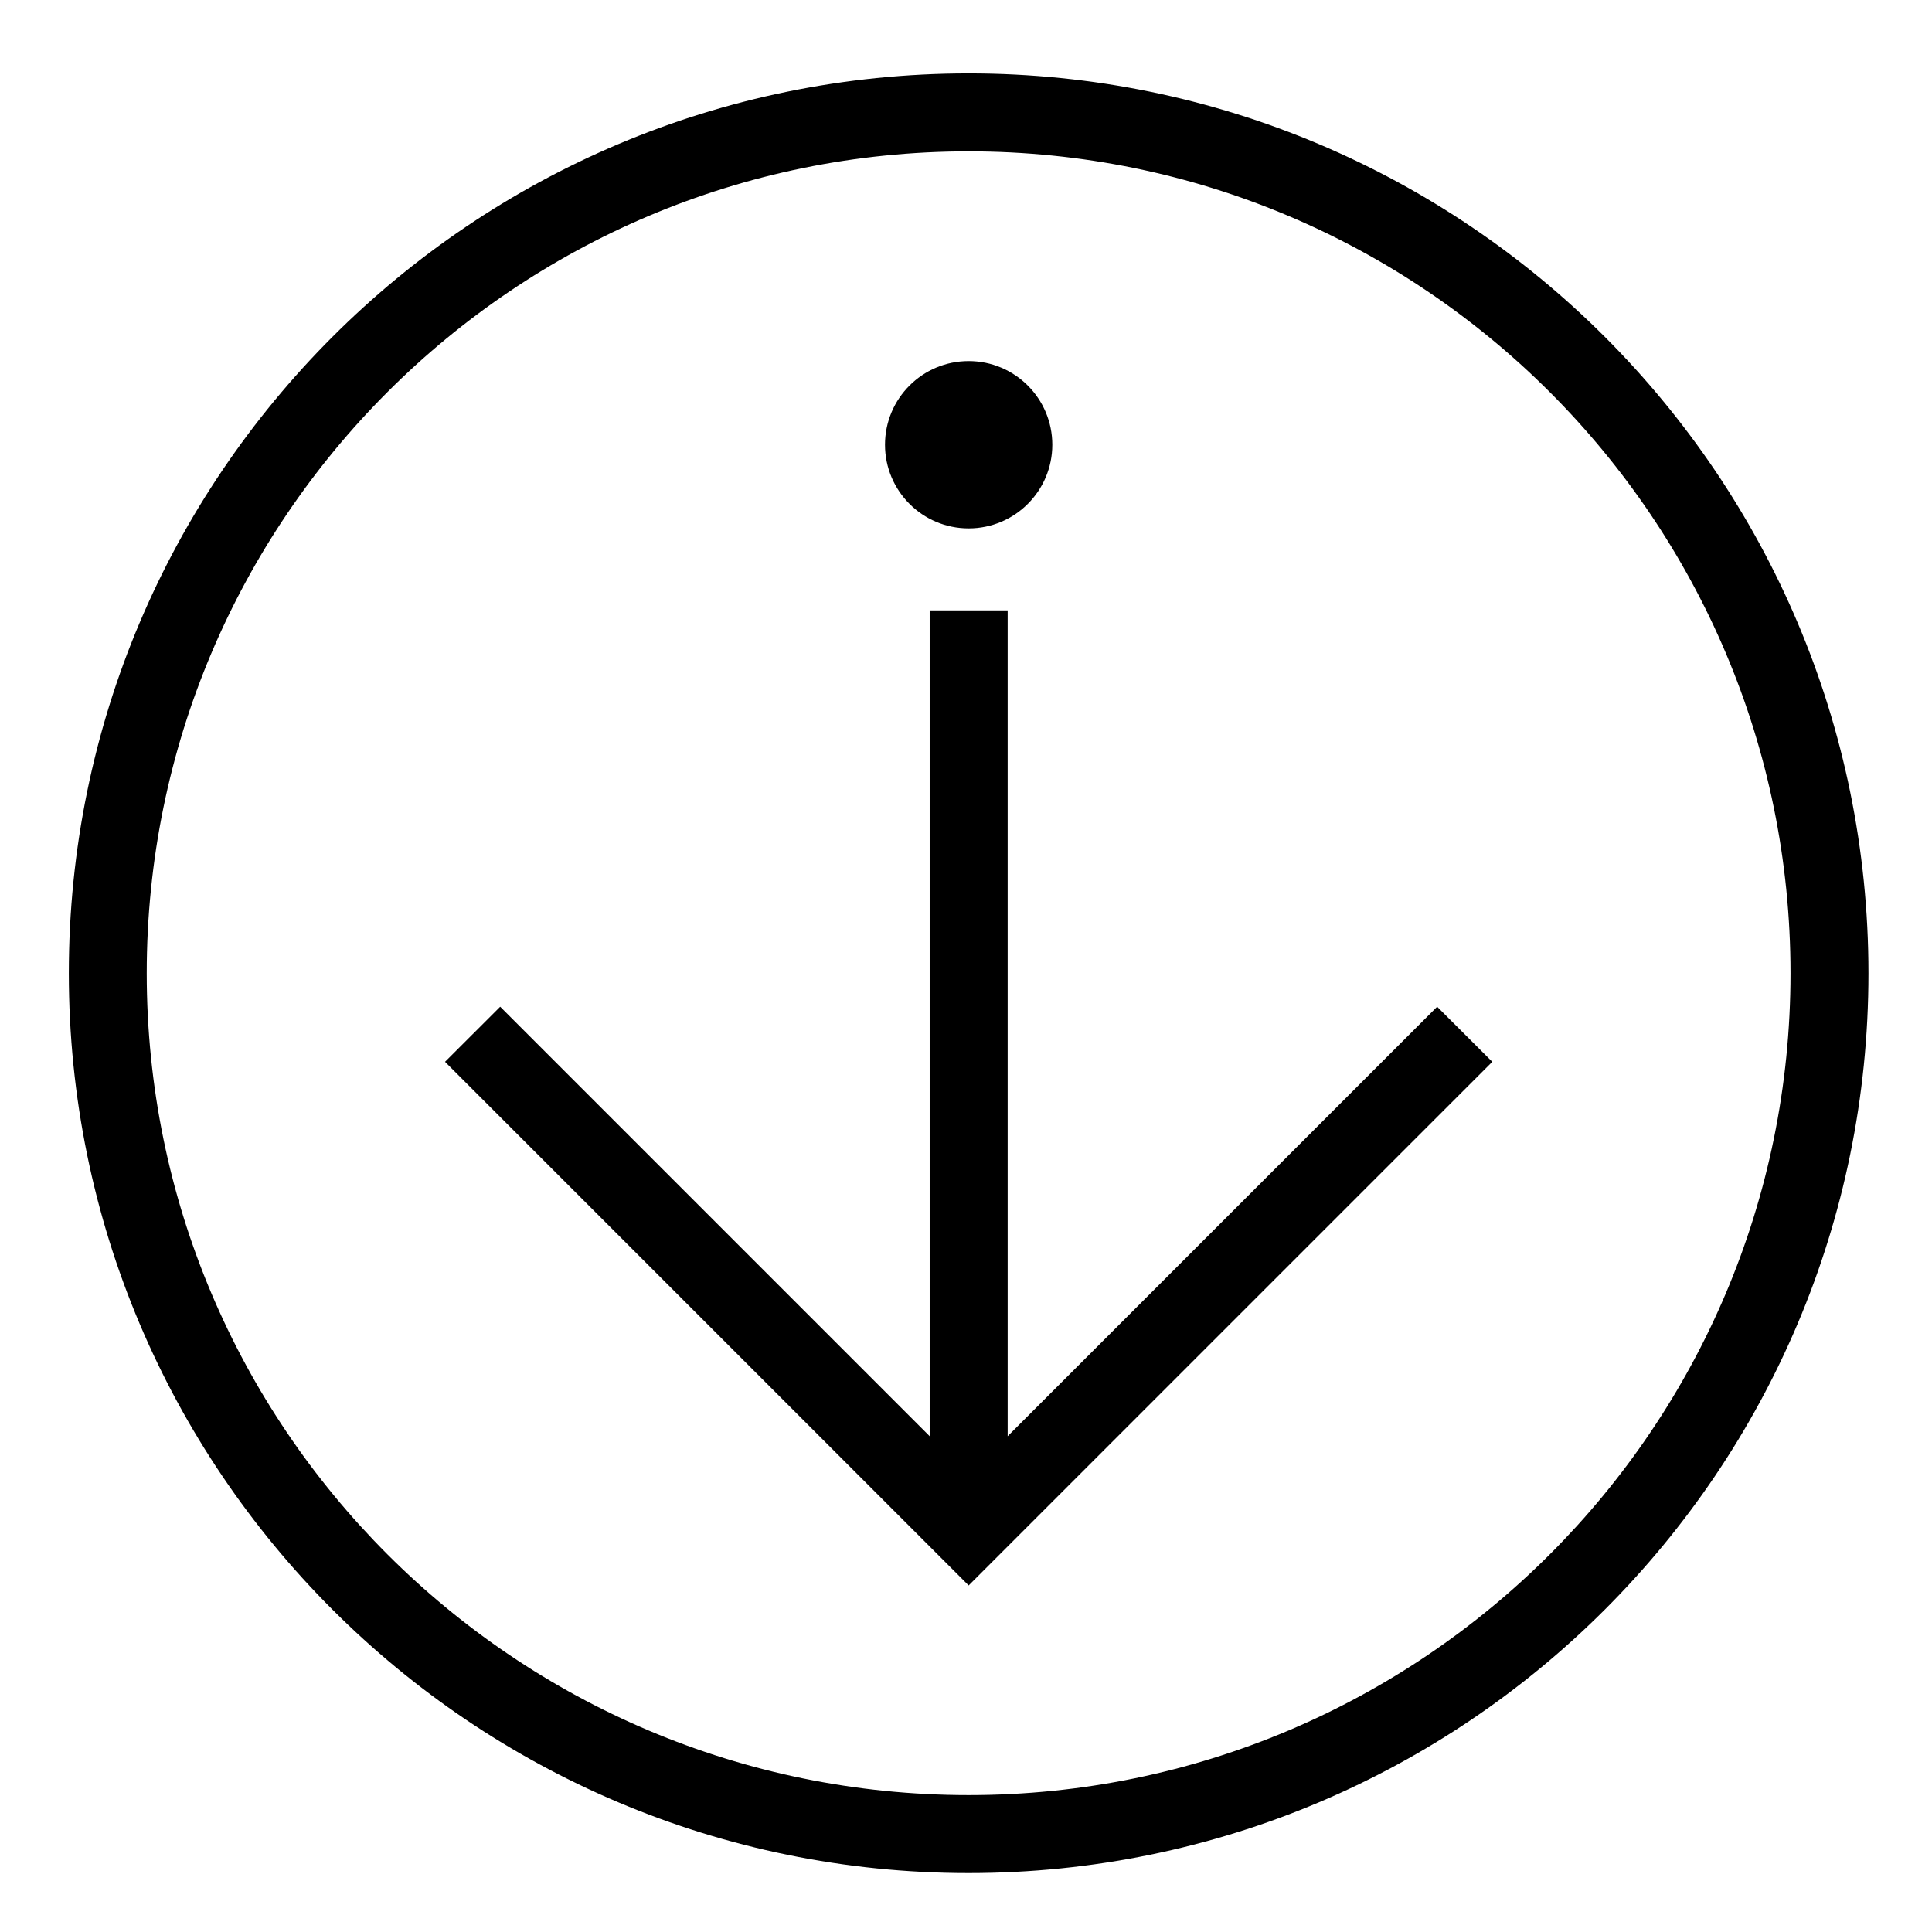
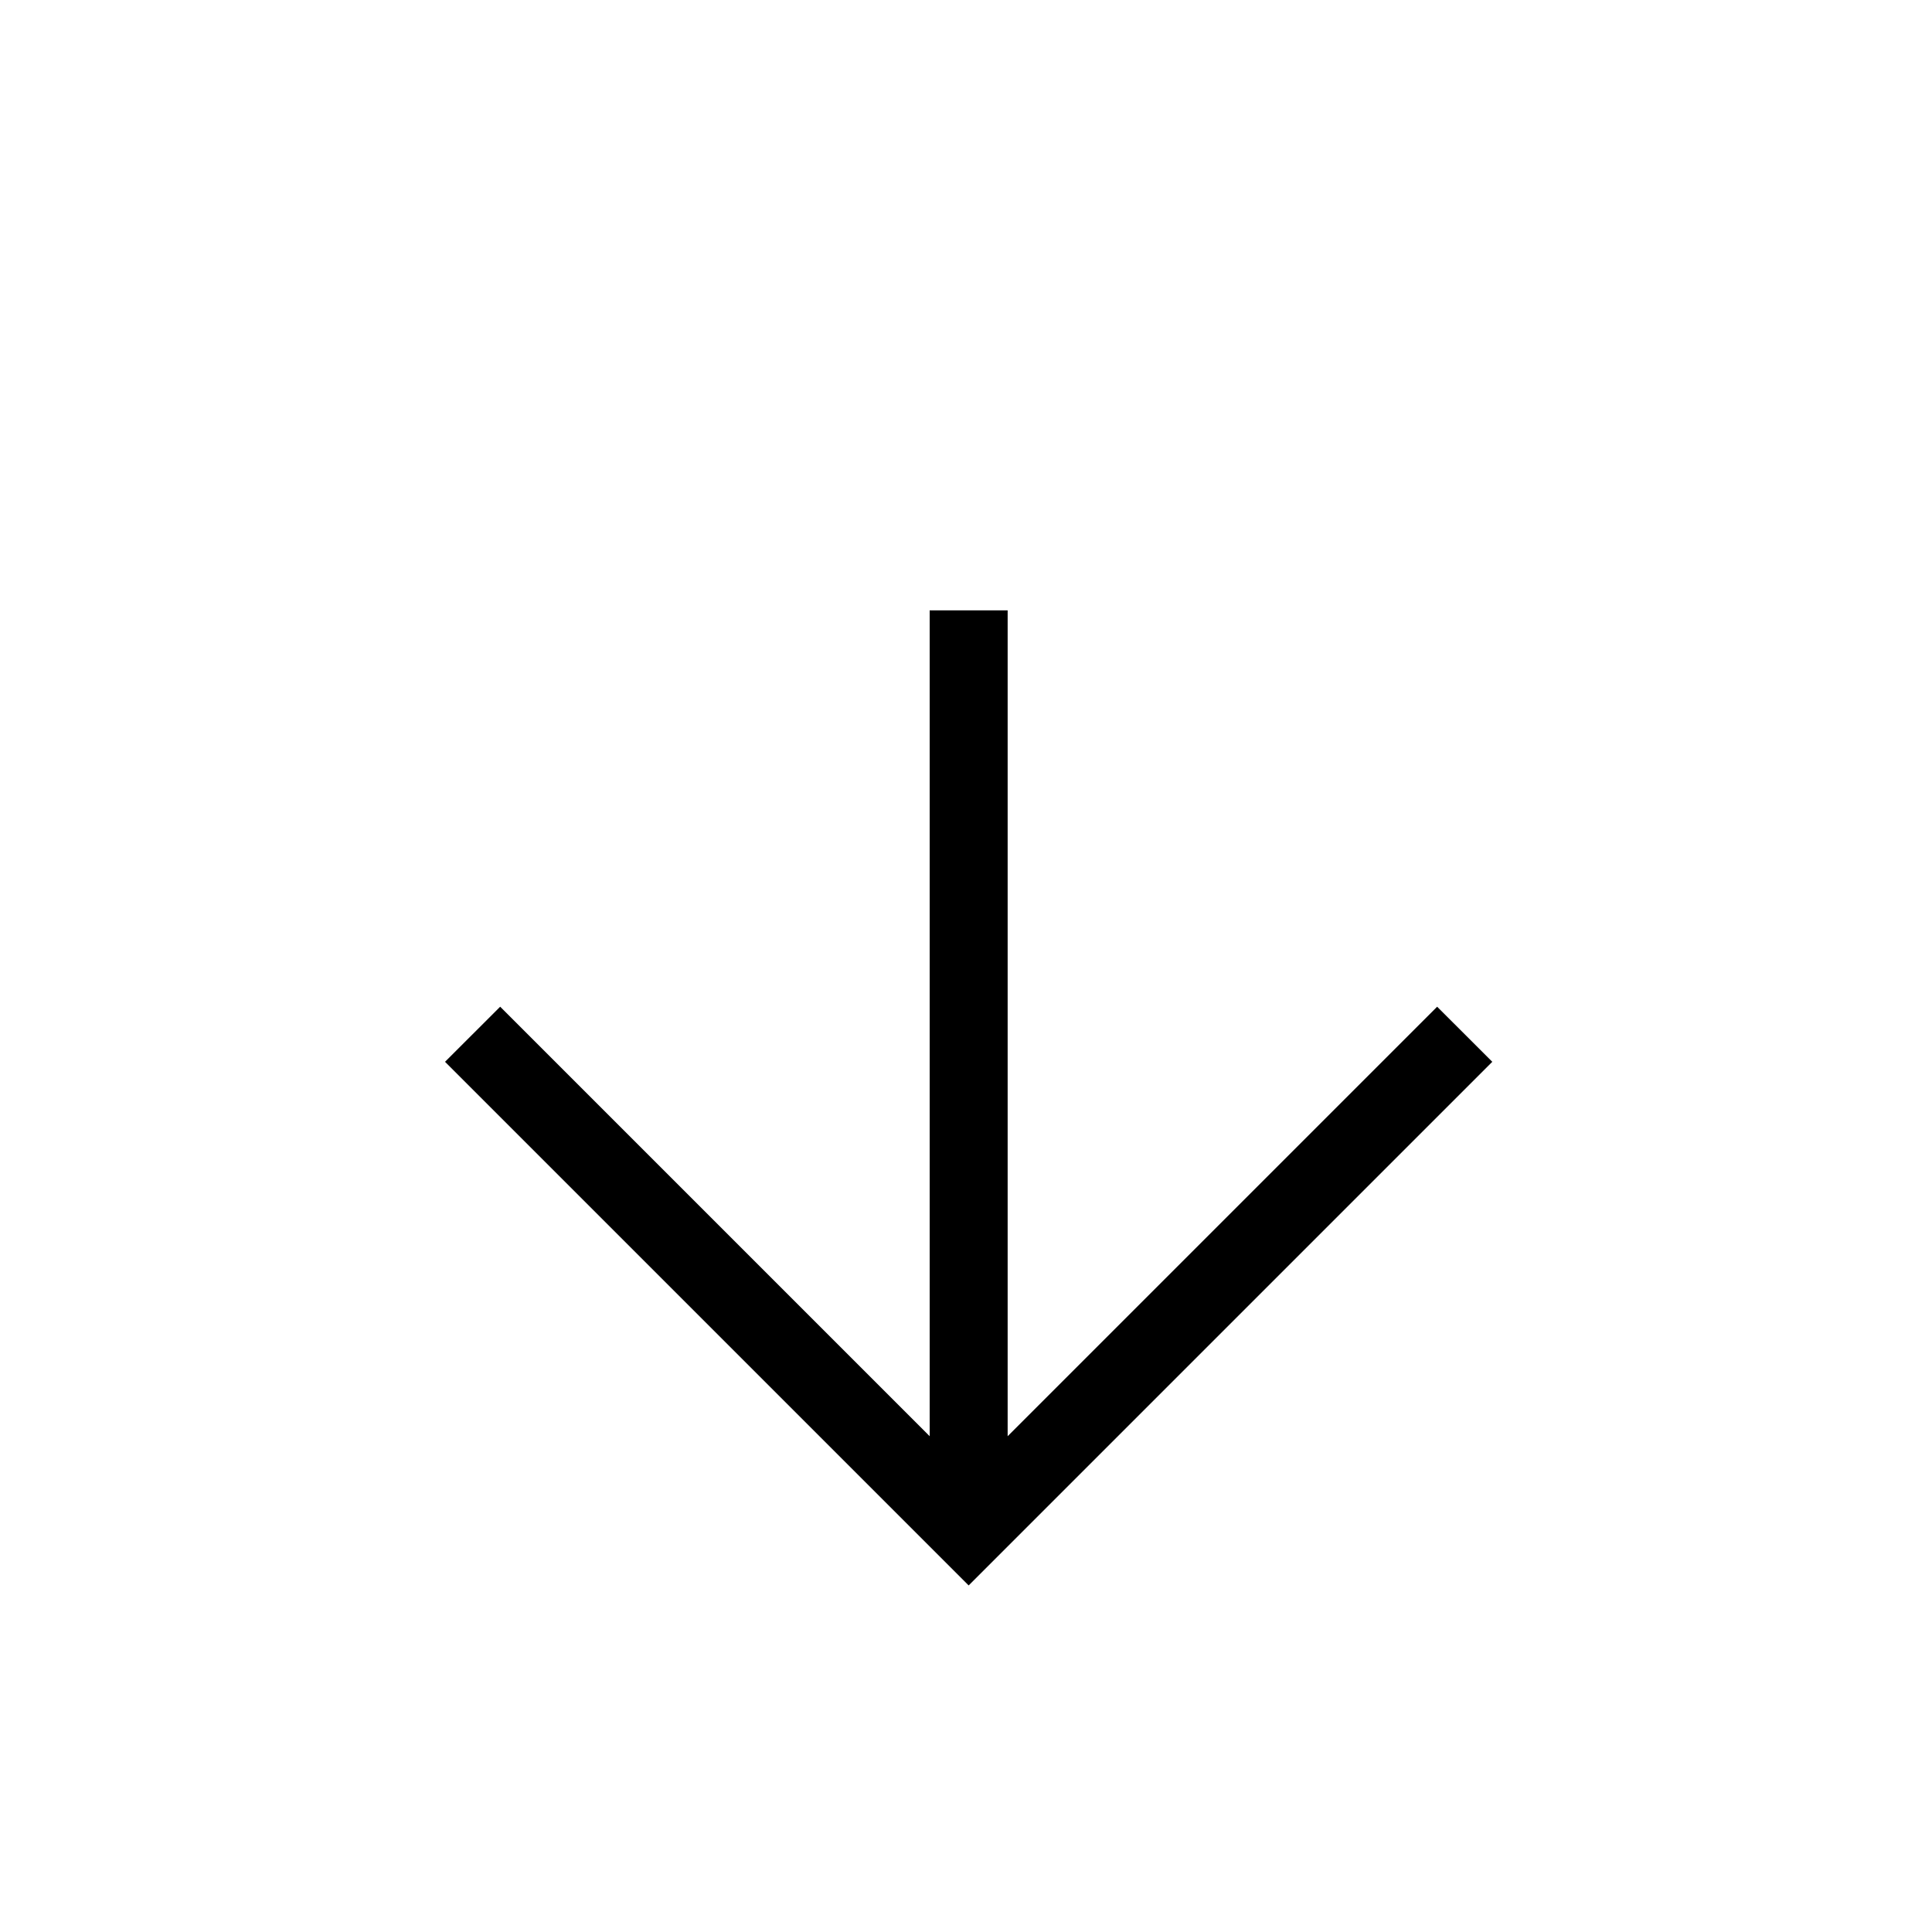
<svg xmlns="http://www.w3.org/2000/svg" fill="#000000" width="800px" height="800px" version="1.1" viewBox="144 144 512 512">
  <g>
-     <path d="m422.87 261.86c0-12.254-9.93-22.168-22.168-22.168-12.242 0-22.168 9.922-22.168 22.168 0 12.242 9.93 22.168 22.168 22.168s22.168-9.926 22.168-22.168z" />
    <path d="m411.02 305.75h-20.648v218.86l-113.82-113.82-14.617 14.598 138.77 138.77 138.77-138.77-14.617-14.598-113.82 113.82v-218.86" />
-     <path d="m639.16 401.92c0 131.7-106.76 238.46-238.46 238.46-131.7 0-238.46-106.76-238.46-238.46 0-131.71 106.76-238.47 238.46-238.47 131.7 0 238.46 106.76 238.46 238.47zm-20.656 0c0-120.29-97.523-217.81-217.81-217.81-120.29 0-217.81 97.512-217.81 217.81 0 120.29 97.523 217.8 217.81 217.8 120.29 0 217.81-97.512 217.81-217.8z" />
  </g>
</svg>